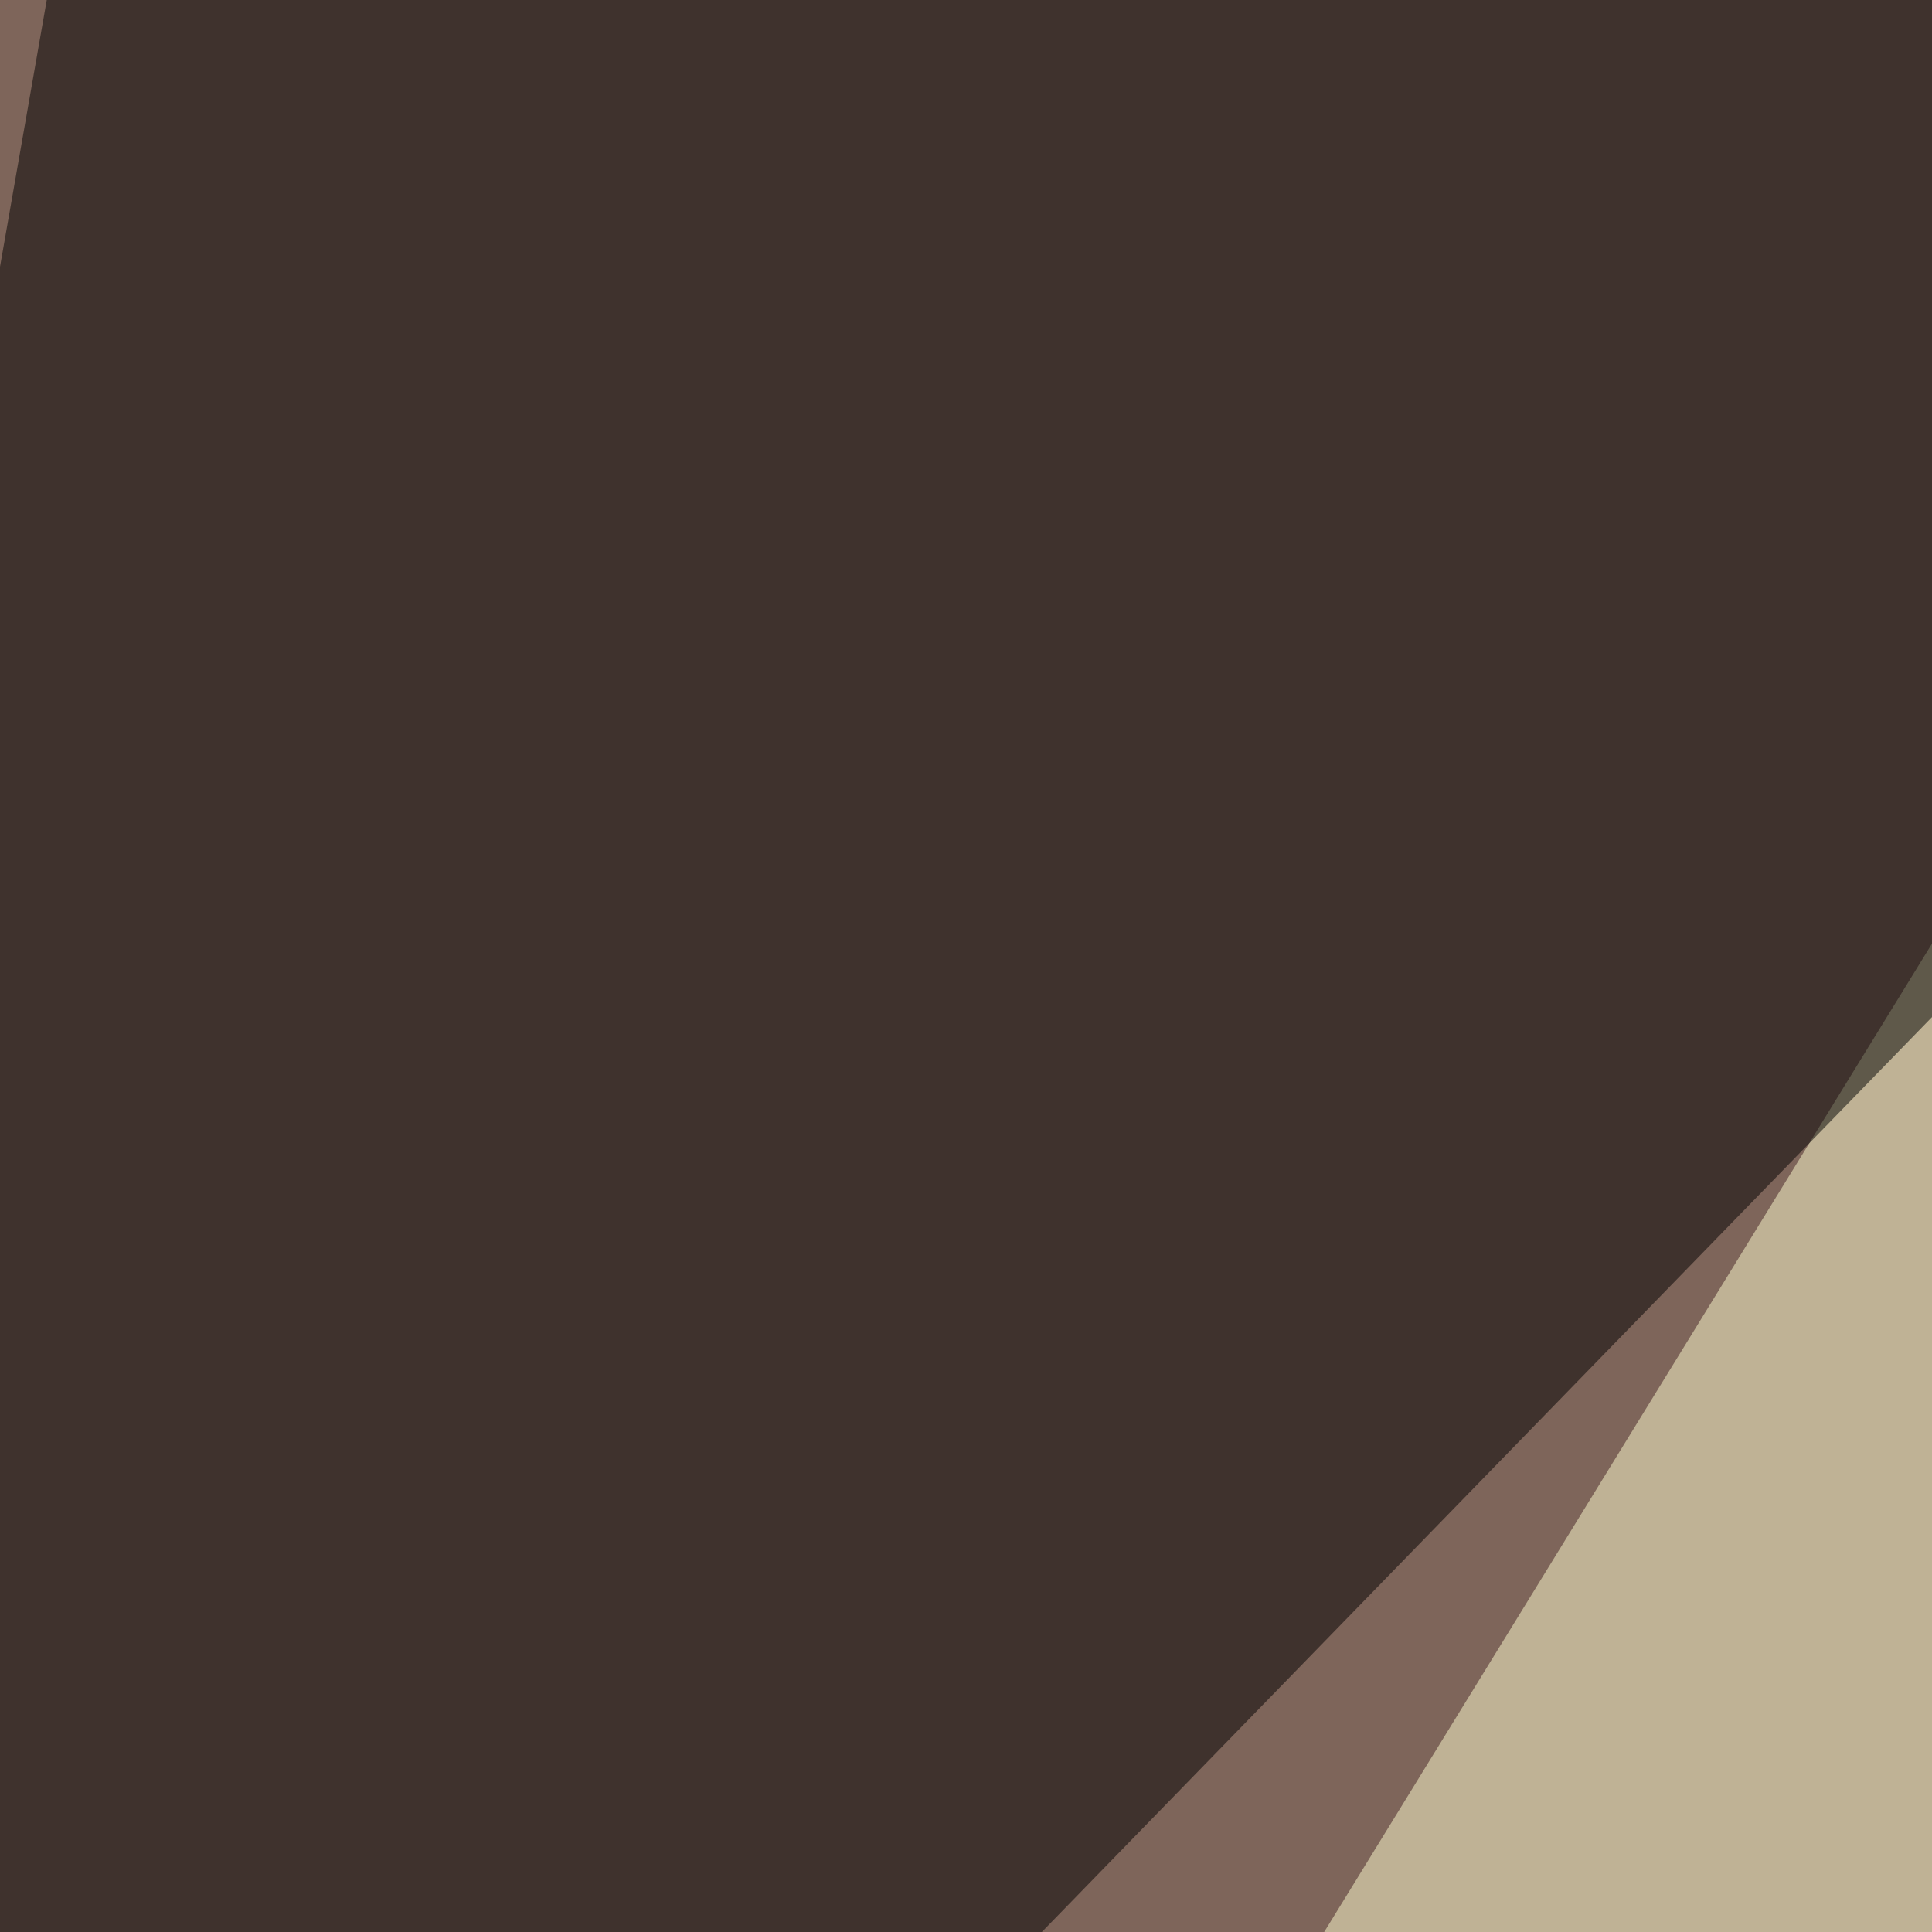
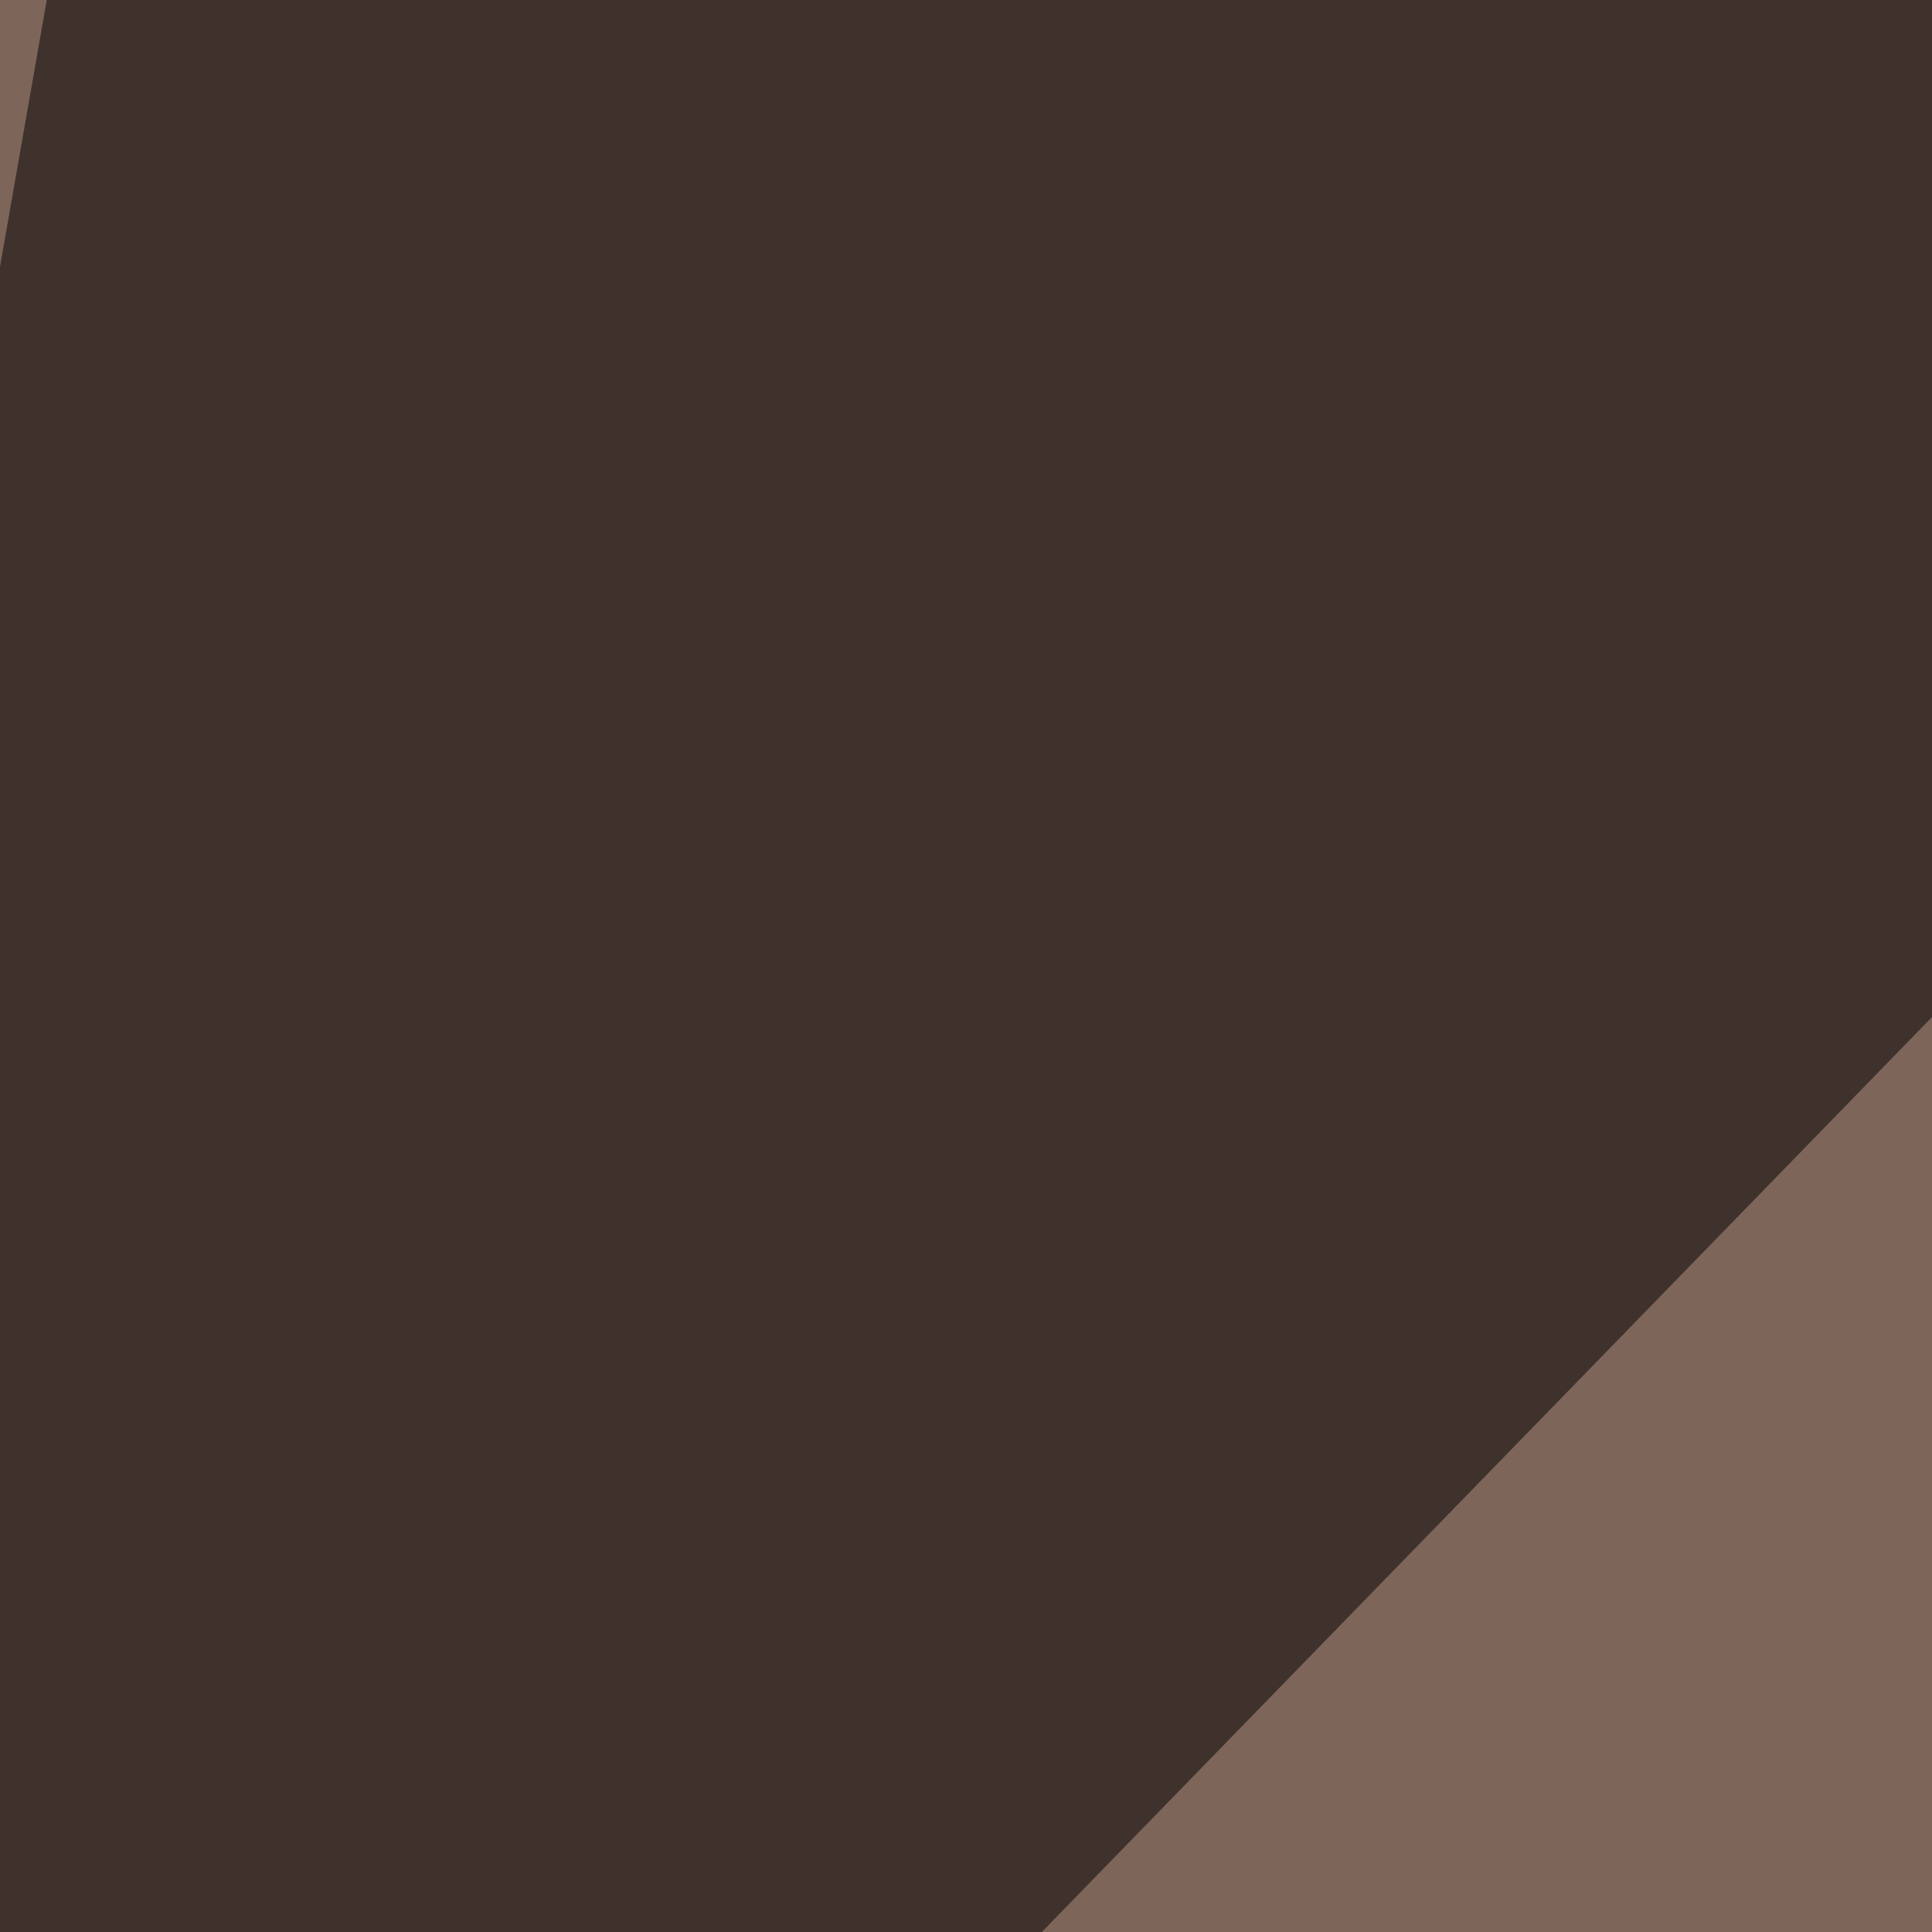
<svg xmlns="http://www.w3.org/2000/svg" width="150" height="150">
  <filter id="a">
    <feGaussianBlur stdDeviation="55" />
  </filter>
  <rect width="100%" height="100%" fill="#7e655a" />
  <g filter="url(#a)">
    <g fill-opacity=".5">
      <path fill="#fff" d="M690 153.8L458.4 687l41-673.8z" />
-       <path fill="#ffffd1" d="M150.9 71.8L177.2 643-45.4 391z" />
      <path d="M4.4-4.4l-49.8 284.2L271-45.4zm345.7 799.8L-45.4 499.5l55.7 290z" />
    </g>
  </g>
</svg>